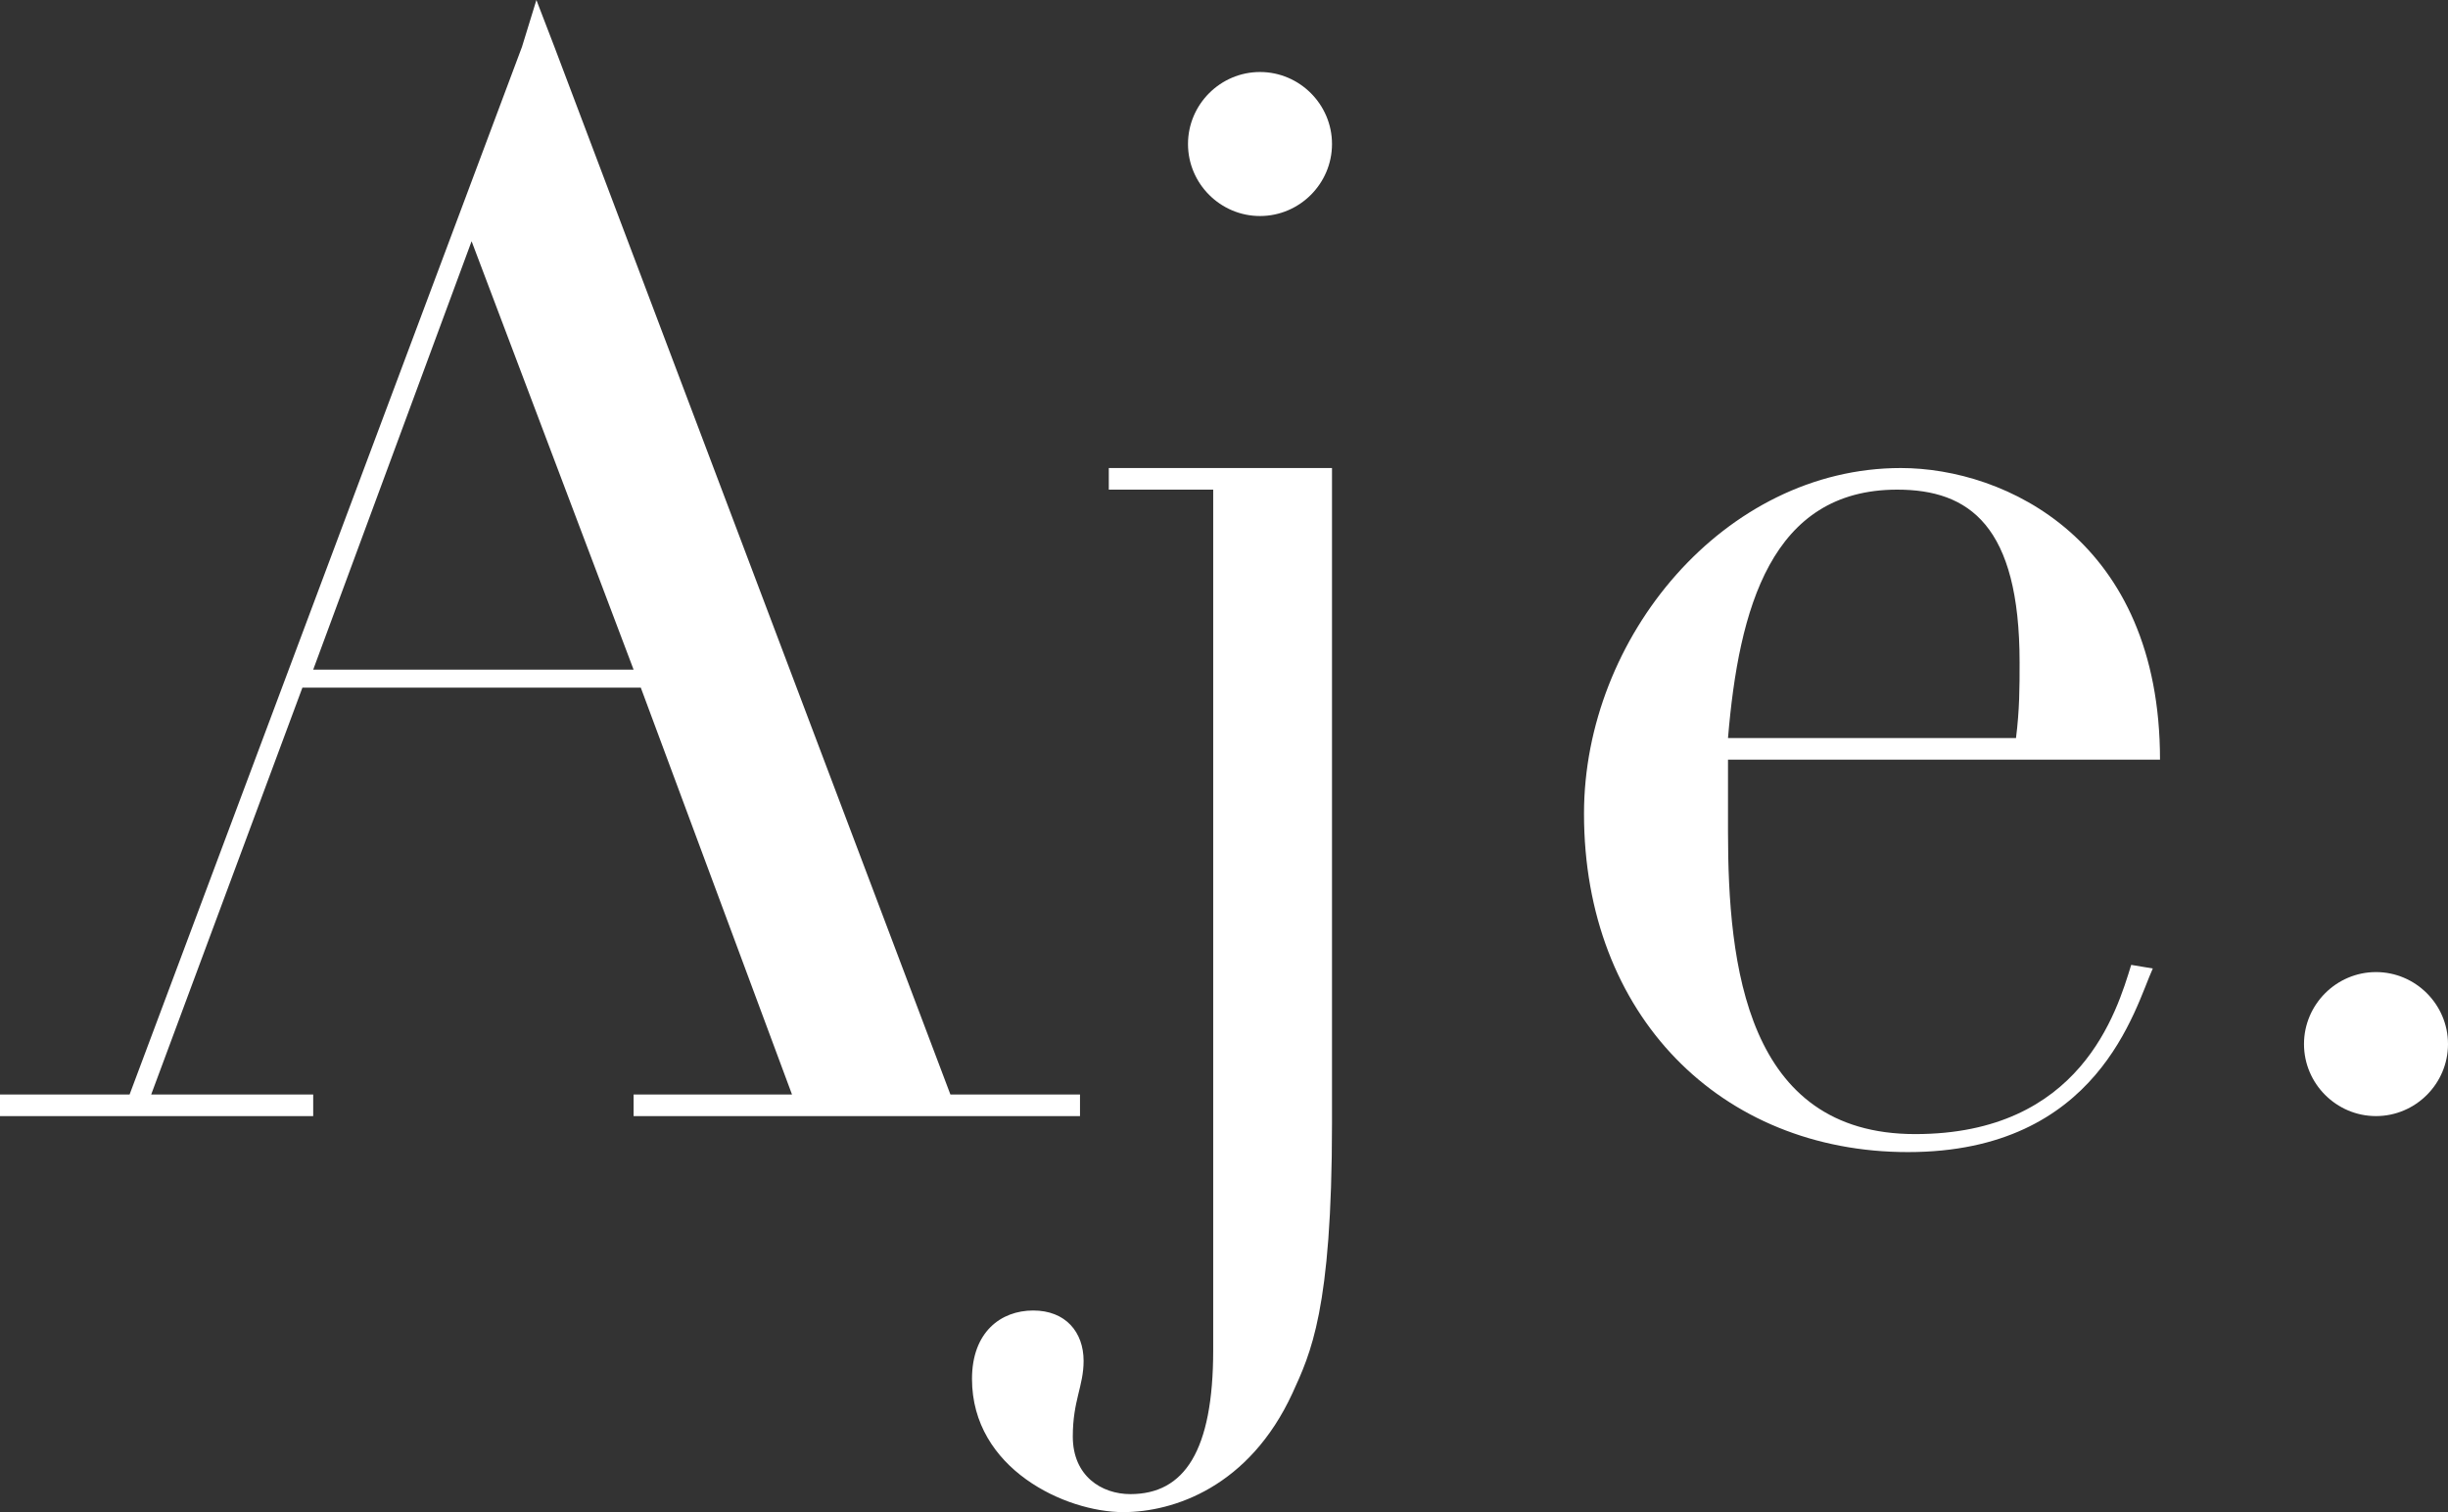
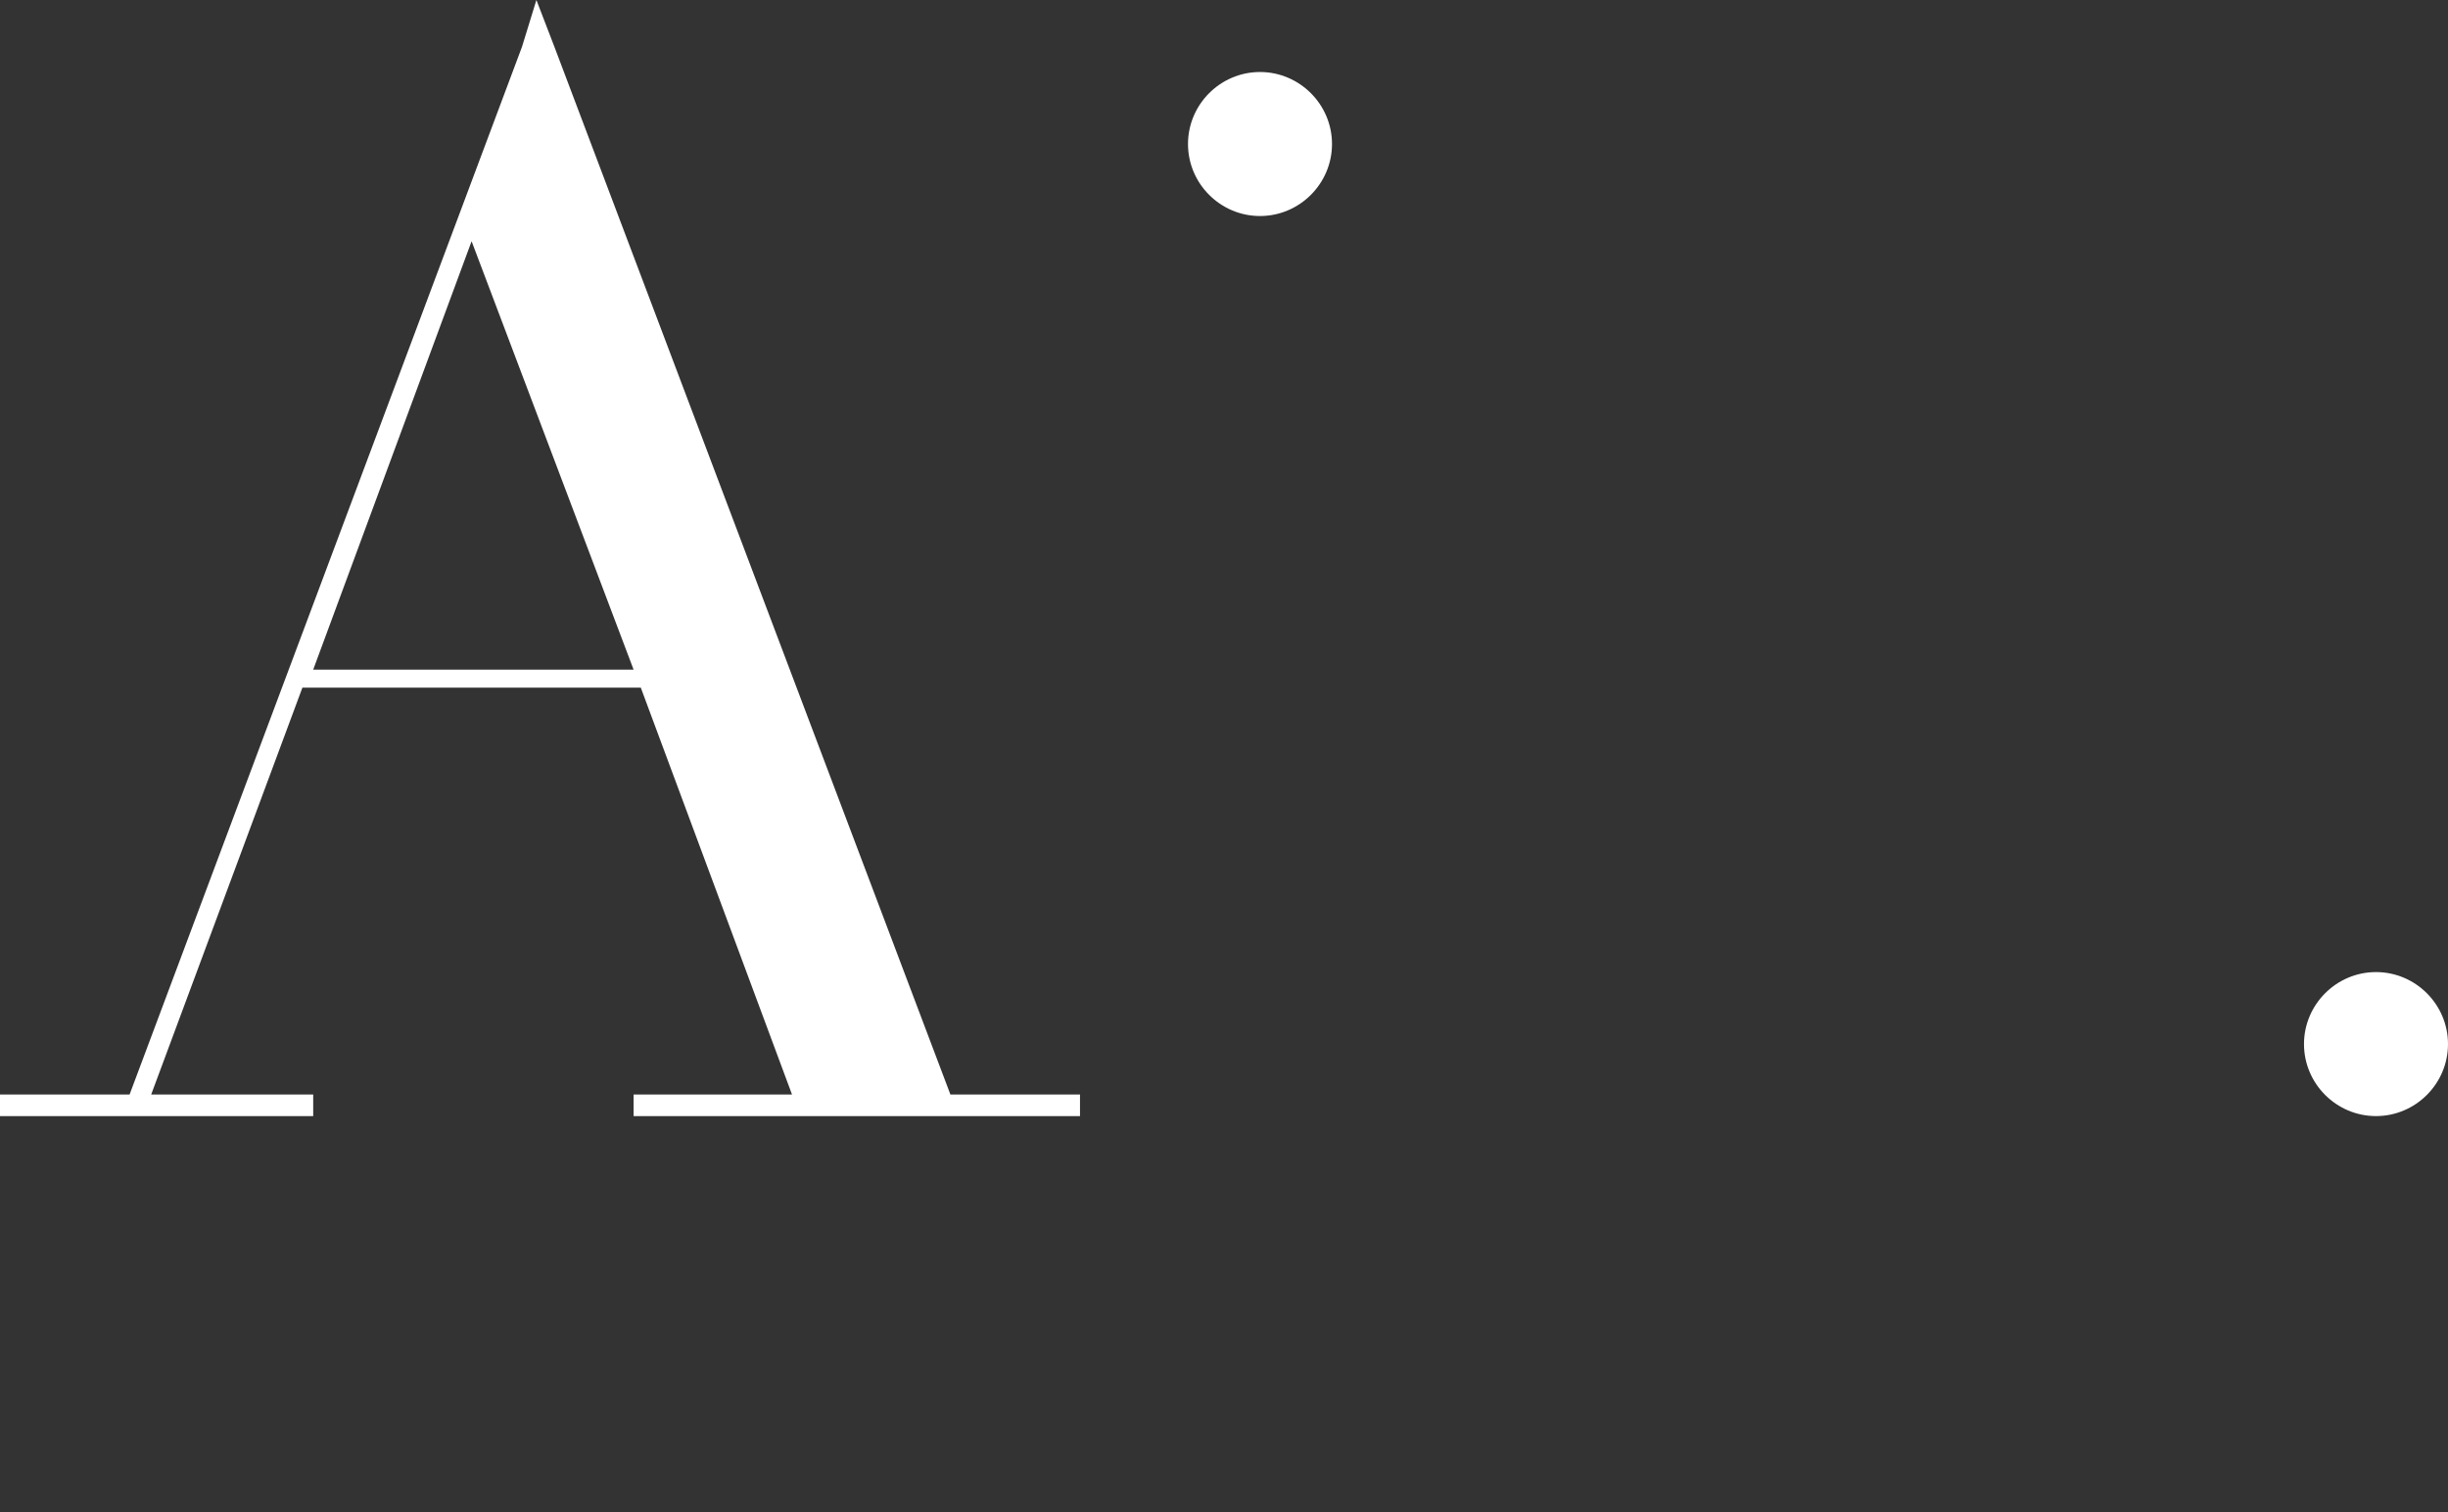
<svg xmlns="http://www.w3.org/2000/svg" version="1.1" id="Layer_1" x="0px" y="0px" viewBox="0 0 68 42" style="enable-background:new 0 0 68 42;" xml:space="preserve">
  <rect x="0" y="0" width="68" height="42" fill="#333333" stroke="none" />
  <style type="text/css"> .st0{fill-rule:evenodd;clip-rule:evenodd;fill:#FFFFFF;} </style>
  <g id="Desktop-Design">
    <g id="Desktop-Navigation" transform="translate(-686, -9)">
      <g id="logo-aje">
        <g transform="translate(686, 9)">
          <path id="Shape" class="st0" d="M13.1,6.7L8.7,18.6h8.9L13.1,6.7z M0,30.4h3.6L14.5,1.3L14.9,0l0.5,1.3l11,29.1H30V31H17.6v-0.6 H22l-4.2-11.3H8.4L4.2,30.4h4.5V31H0V30.4z" />
-           <path id="Path" class="st0" d="M30.8,13H37v18.2c0,5.2-0.6,6.4-1.1,7.5c-1.2,2.6-3.3,3.3-4.7,3.3c-1.6,0-4.2-1.2-4.2-3.7 c0-1.3,0.8-1.9,1.7-1.9c0.9,0,1.4,0.6,1.4,1.4c0,0.7-0.3,1.1-0.3,2.1c0,1.1,0.8,1.6,1.6,1.6c1.5,0,2.3-1.2,2.3-4V13.6h-2.9V13z" />
          <path id="Path_00000029744243088198329200000015144304403656377229_" class="st0" d="M35,2c1.1,0,2,0.9,2,2c0,1.1-0.9,2-2,2 c-1.1,0-2-0.9-2-2C33,2.9,33.9,2,35,2" />
-           <path id="Shape_00000084512564408969564190000004376666627215375783_" class="st0" d="M56,20.5c0.1-0.8,0.1-1.4,0.1-2.1 c0-3.8-1.4-4.8-3.4-4.8c-3.5,0-4.4,3.3-4.7,6.9H56z M48,21.1c0,0.5,0,1.1,0,2c0,3.7,0.5,8.4,5.2,8.4c4.6,0,5.6-3.4,6-4.7 l0.6,0.1C59.3,28,58.3,32,53,32c-5.2,0-9-3.8-9-9.4c0-4.9,3.9-9.6,8.8-9.6c2.9,0,7.2,2,7.2,8.1H48z" />
          <path id="Path_00000177467999981406728180000018322681943098728893_" class="st0" d="M66,27c1.1,0,2,0.9,2,2c0,1.1-0.9,2-2,2 c-1.1,0-2-0.9-2-2C64,27.9,64.9,27,66,27" />
        </g>
      </g>
    </g>
  </g>
</svg>